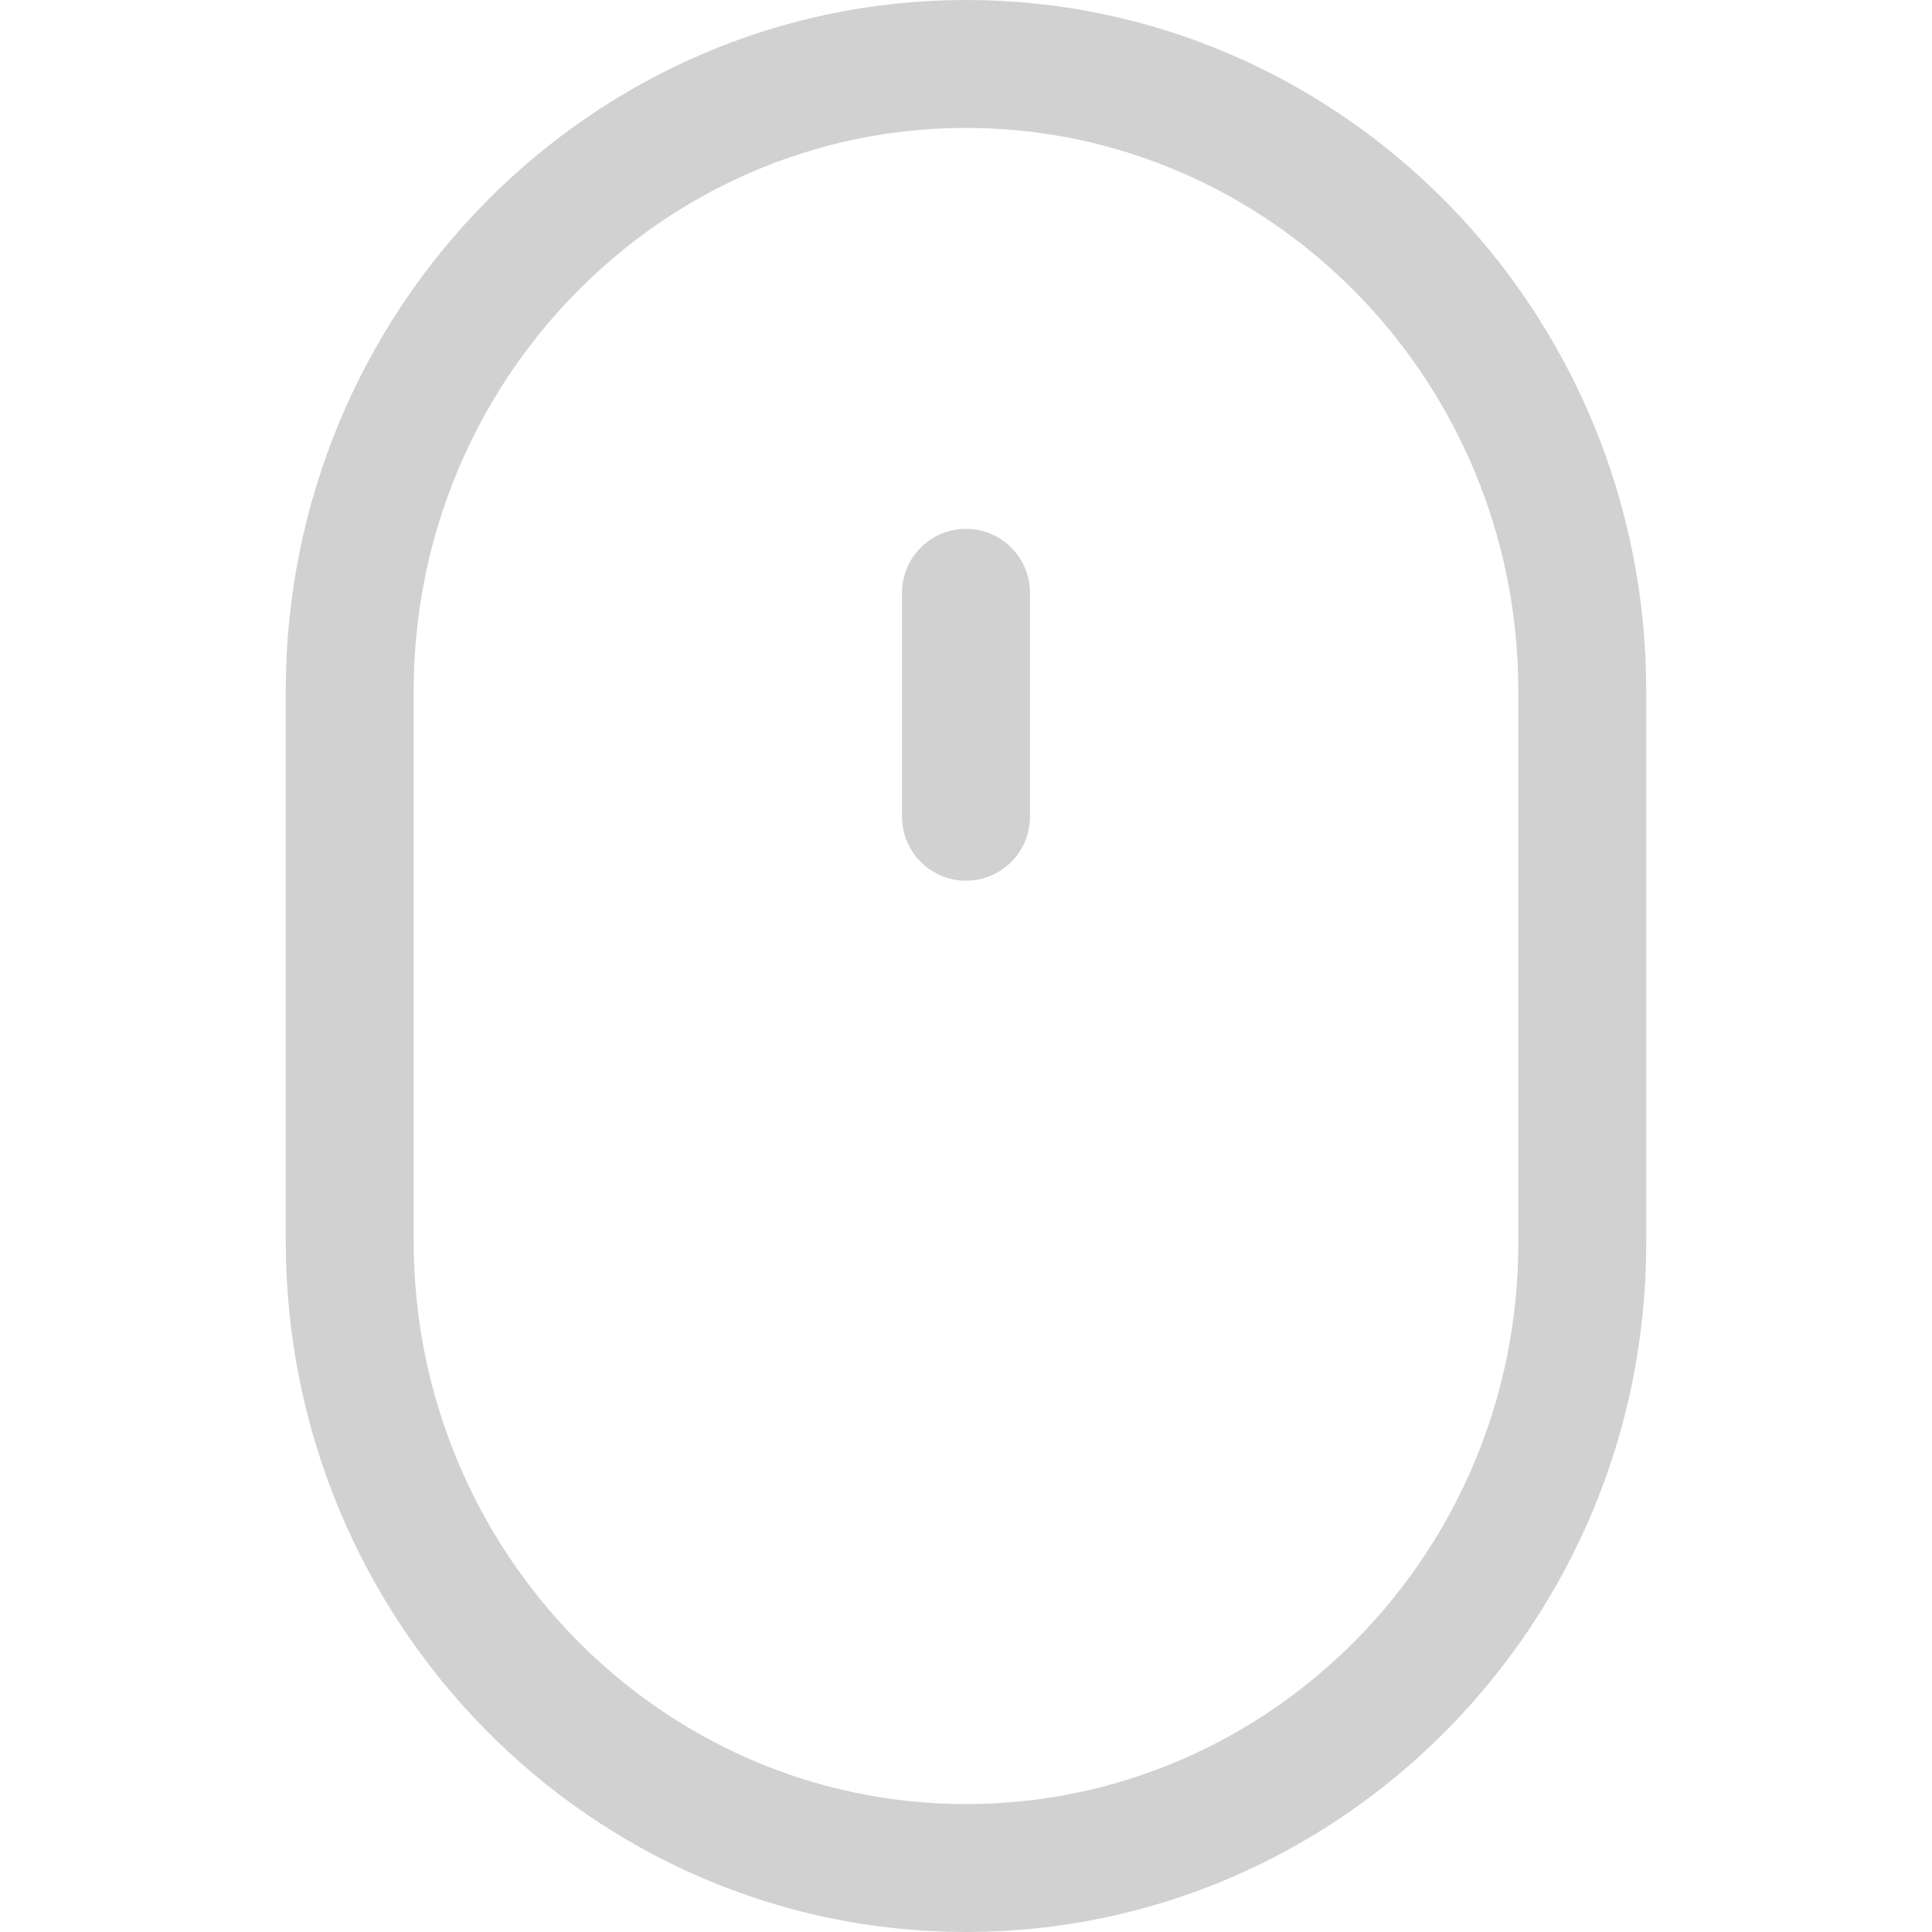
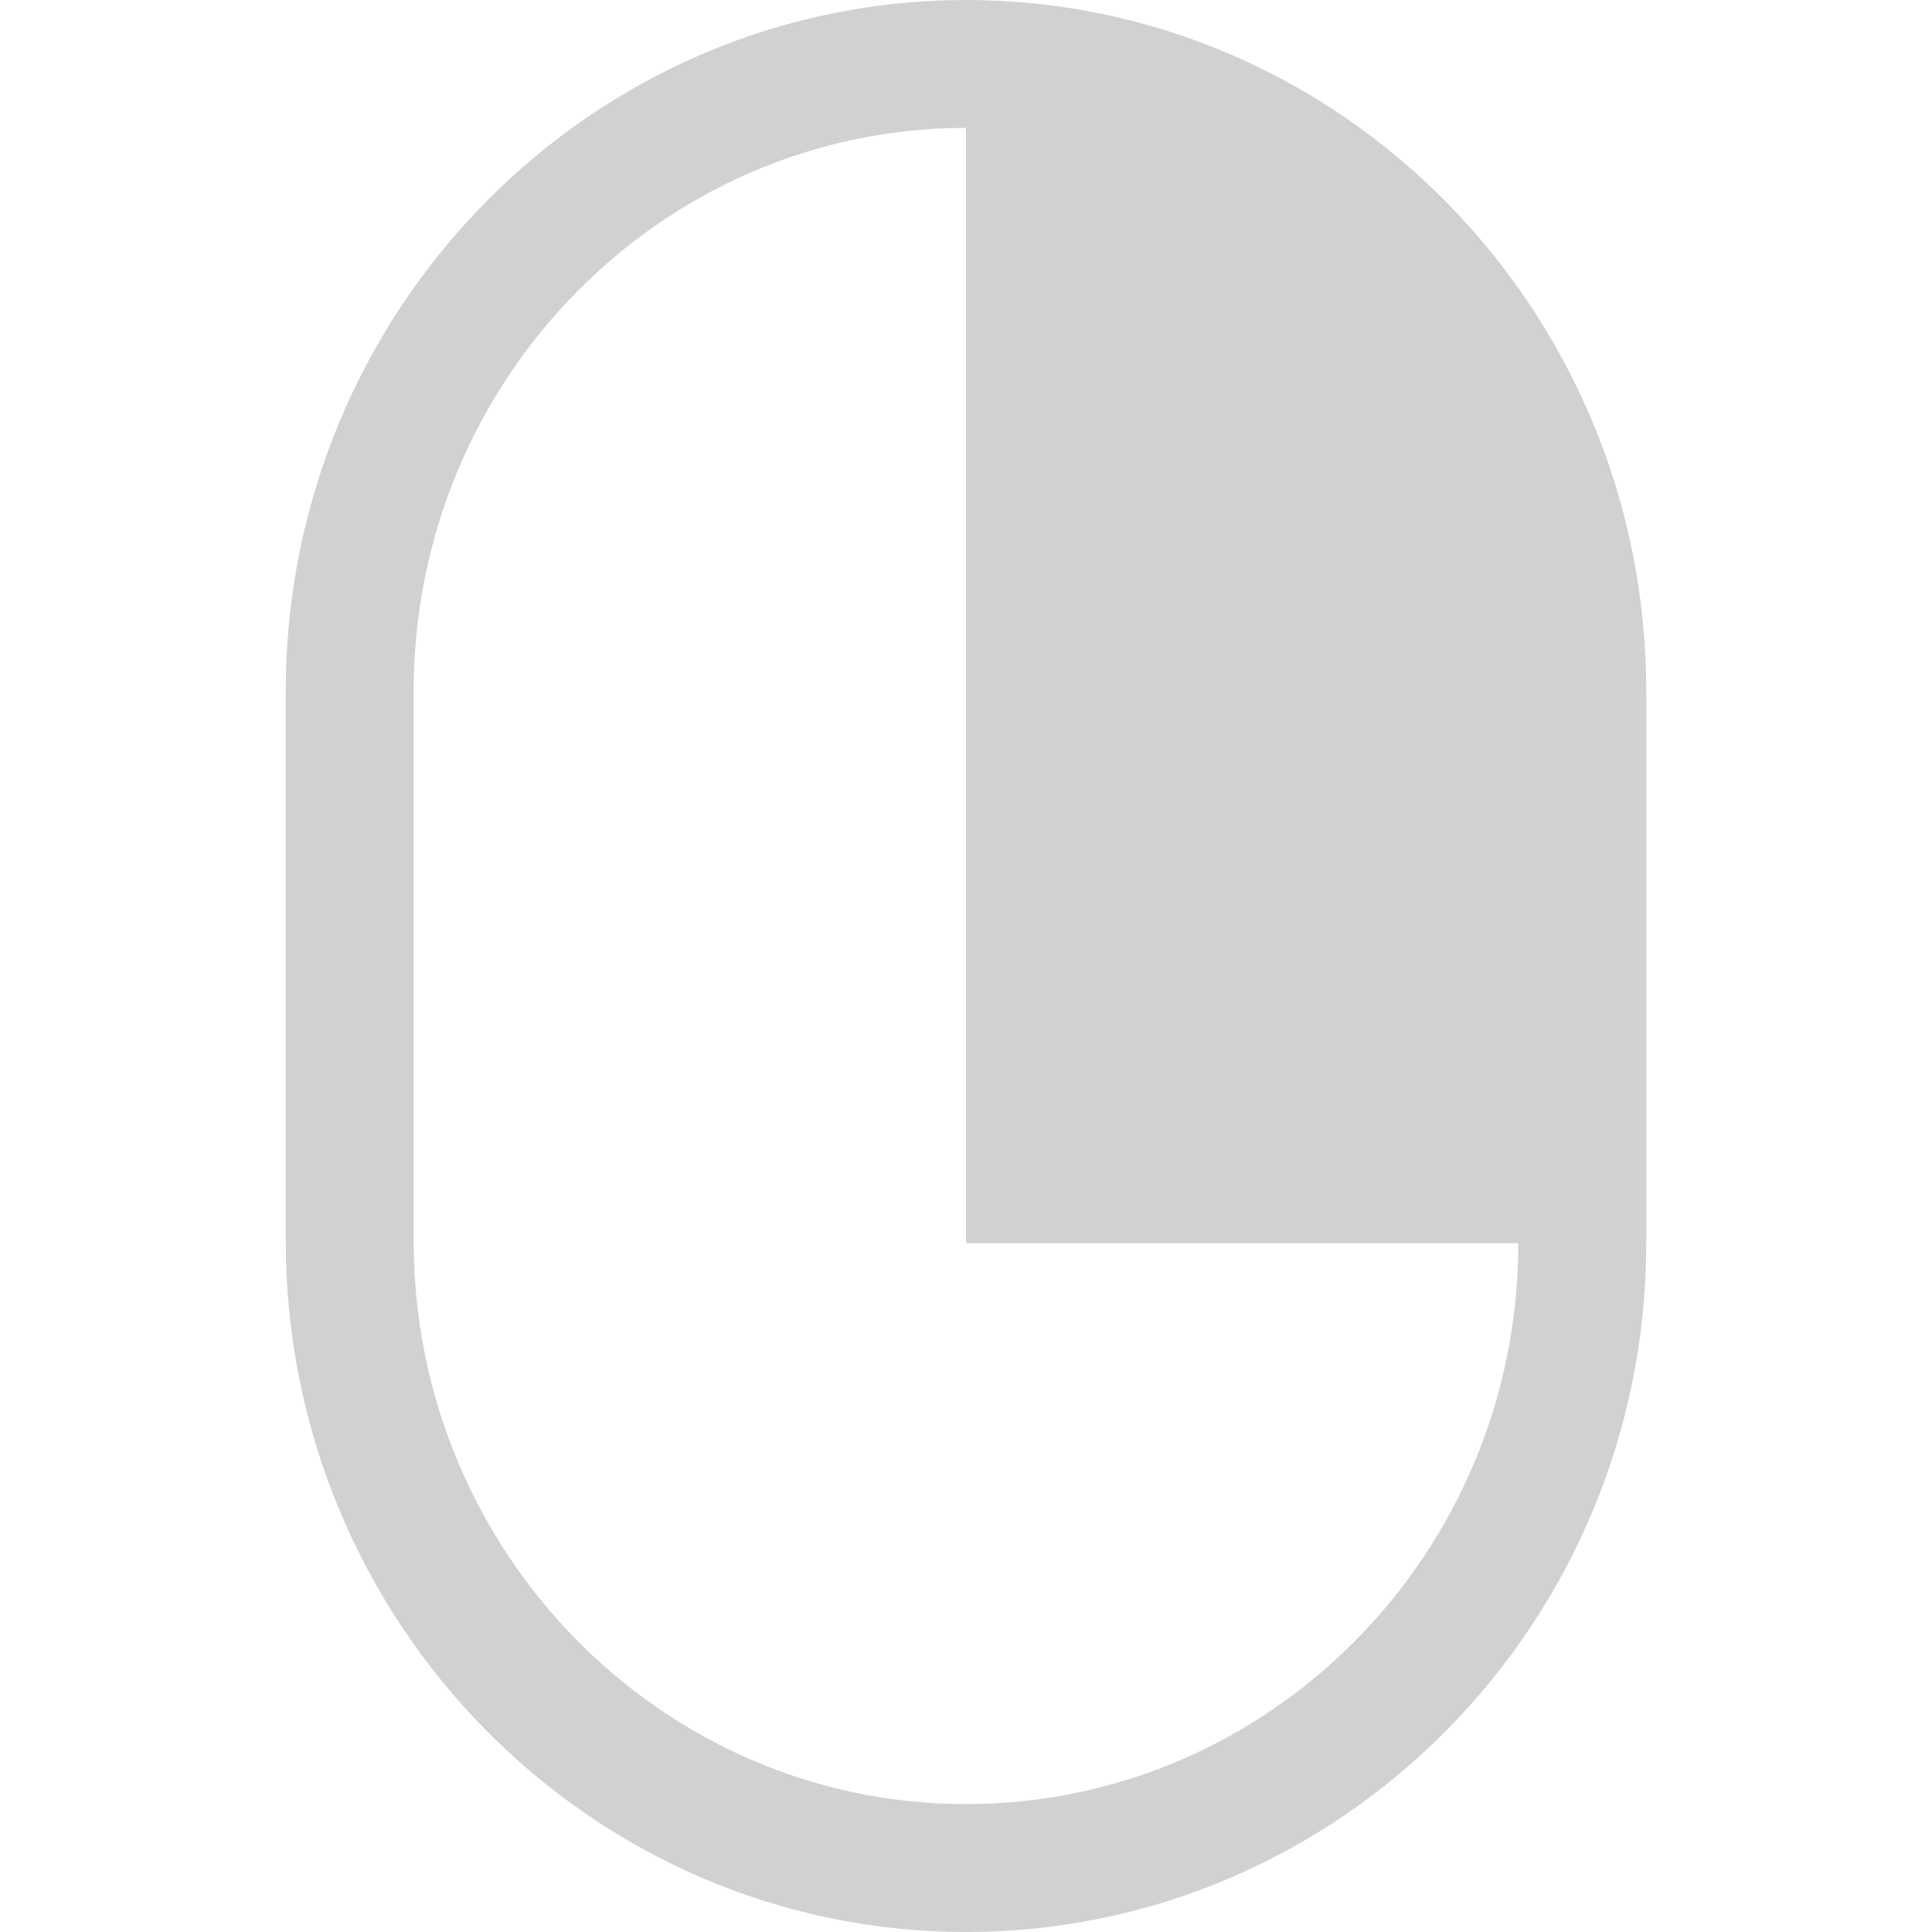
<svg xmlns="http://www.w3.org/2000/svg" width="42" height="42" viewBox="0 0 42 42" fill="none">
  <g opacity="0.2">
-     <path d="M21 0C12.846 0 6.212 6.738 6.212 15.02V26.981C6.212 35.262 12.846 42 21 42C29.154 42 35.788 35.283 35.788 27.026V15.02C35.788 6.738 29.154 0 21 0ZM33.007 27.026C33.007 33.749 27.621 39.219 21 39.219C14.38 39.219 8.993 33.728 8.993 26.98V15.02C8.993 8.272 14.38 2.781 21 2.781C27.621 2.781 33.007 8.272 33.007 15.02V27.026Z" fill="#1B1B1B" />
-     <path d="M21 11.497C20.232 11.497 19.609 12.119 19.609 12.887V17.755C19.609 18.523 20.232 19.146 21 19.146C21.768 19.146 22.391 18.523 22.391 17.755V12.887C22.391 12.119 21.768 11.497 21 11.497Z" fill="#1B1B1B" />
+     <path d="M21 0C12.846 0 6.212 6.738 6.212 15.02V26.981C6.212 35.262 12.846 42 21 42C29.154 42 35.788 35.283 35.788 27.026V15.02C35.788 6.738 29.154 0 21 0ZM33.007 27.026C33.007 33.749 27.621 39.219 21 39.219C14.38 39.219 8.993 33.728 8.993 26.98V15.02C8.993 8.272 14.38 2.781 21 2.781V27.026Z" fill="#1B1B1B" />
  </g>
</svg>